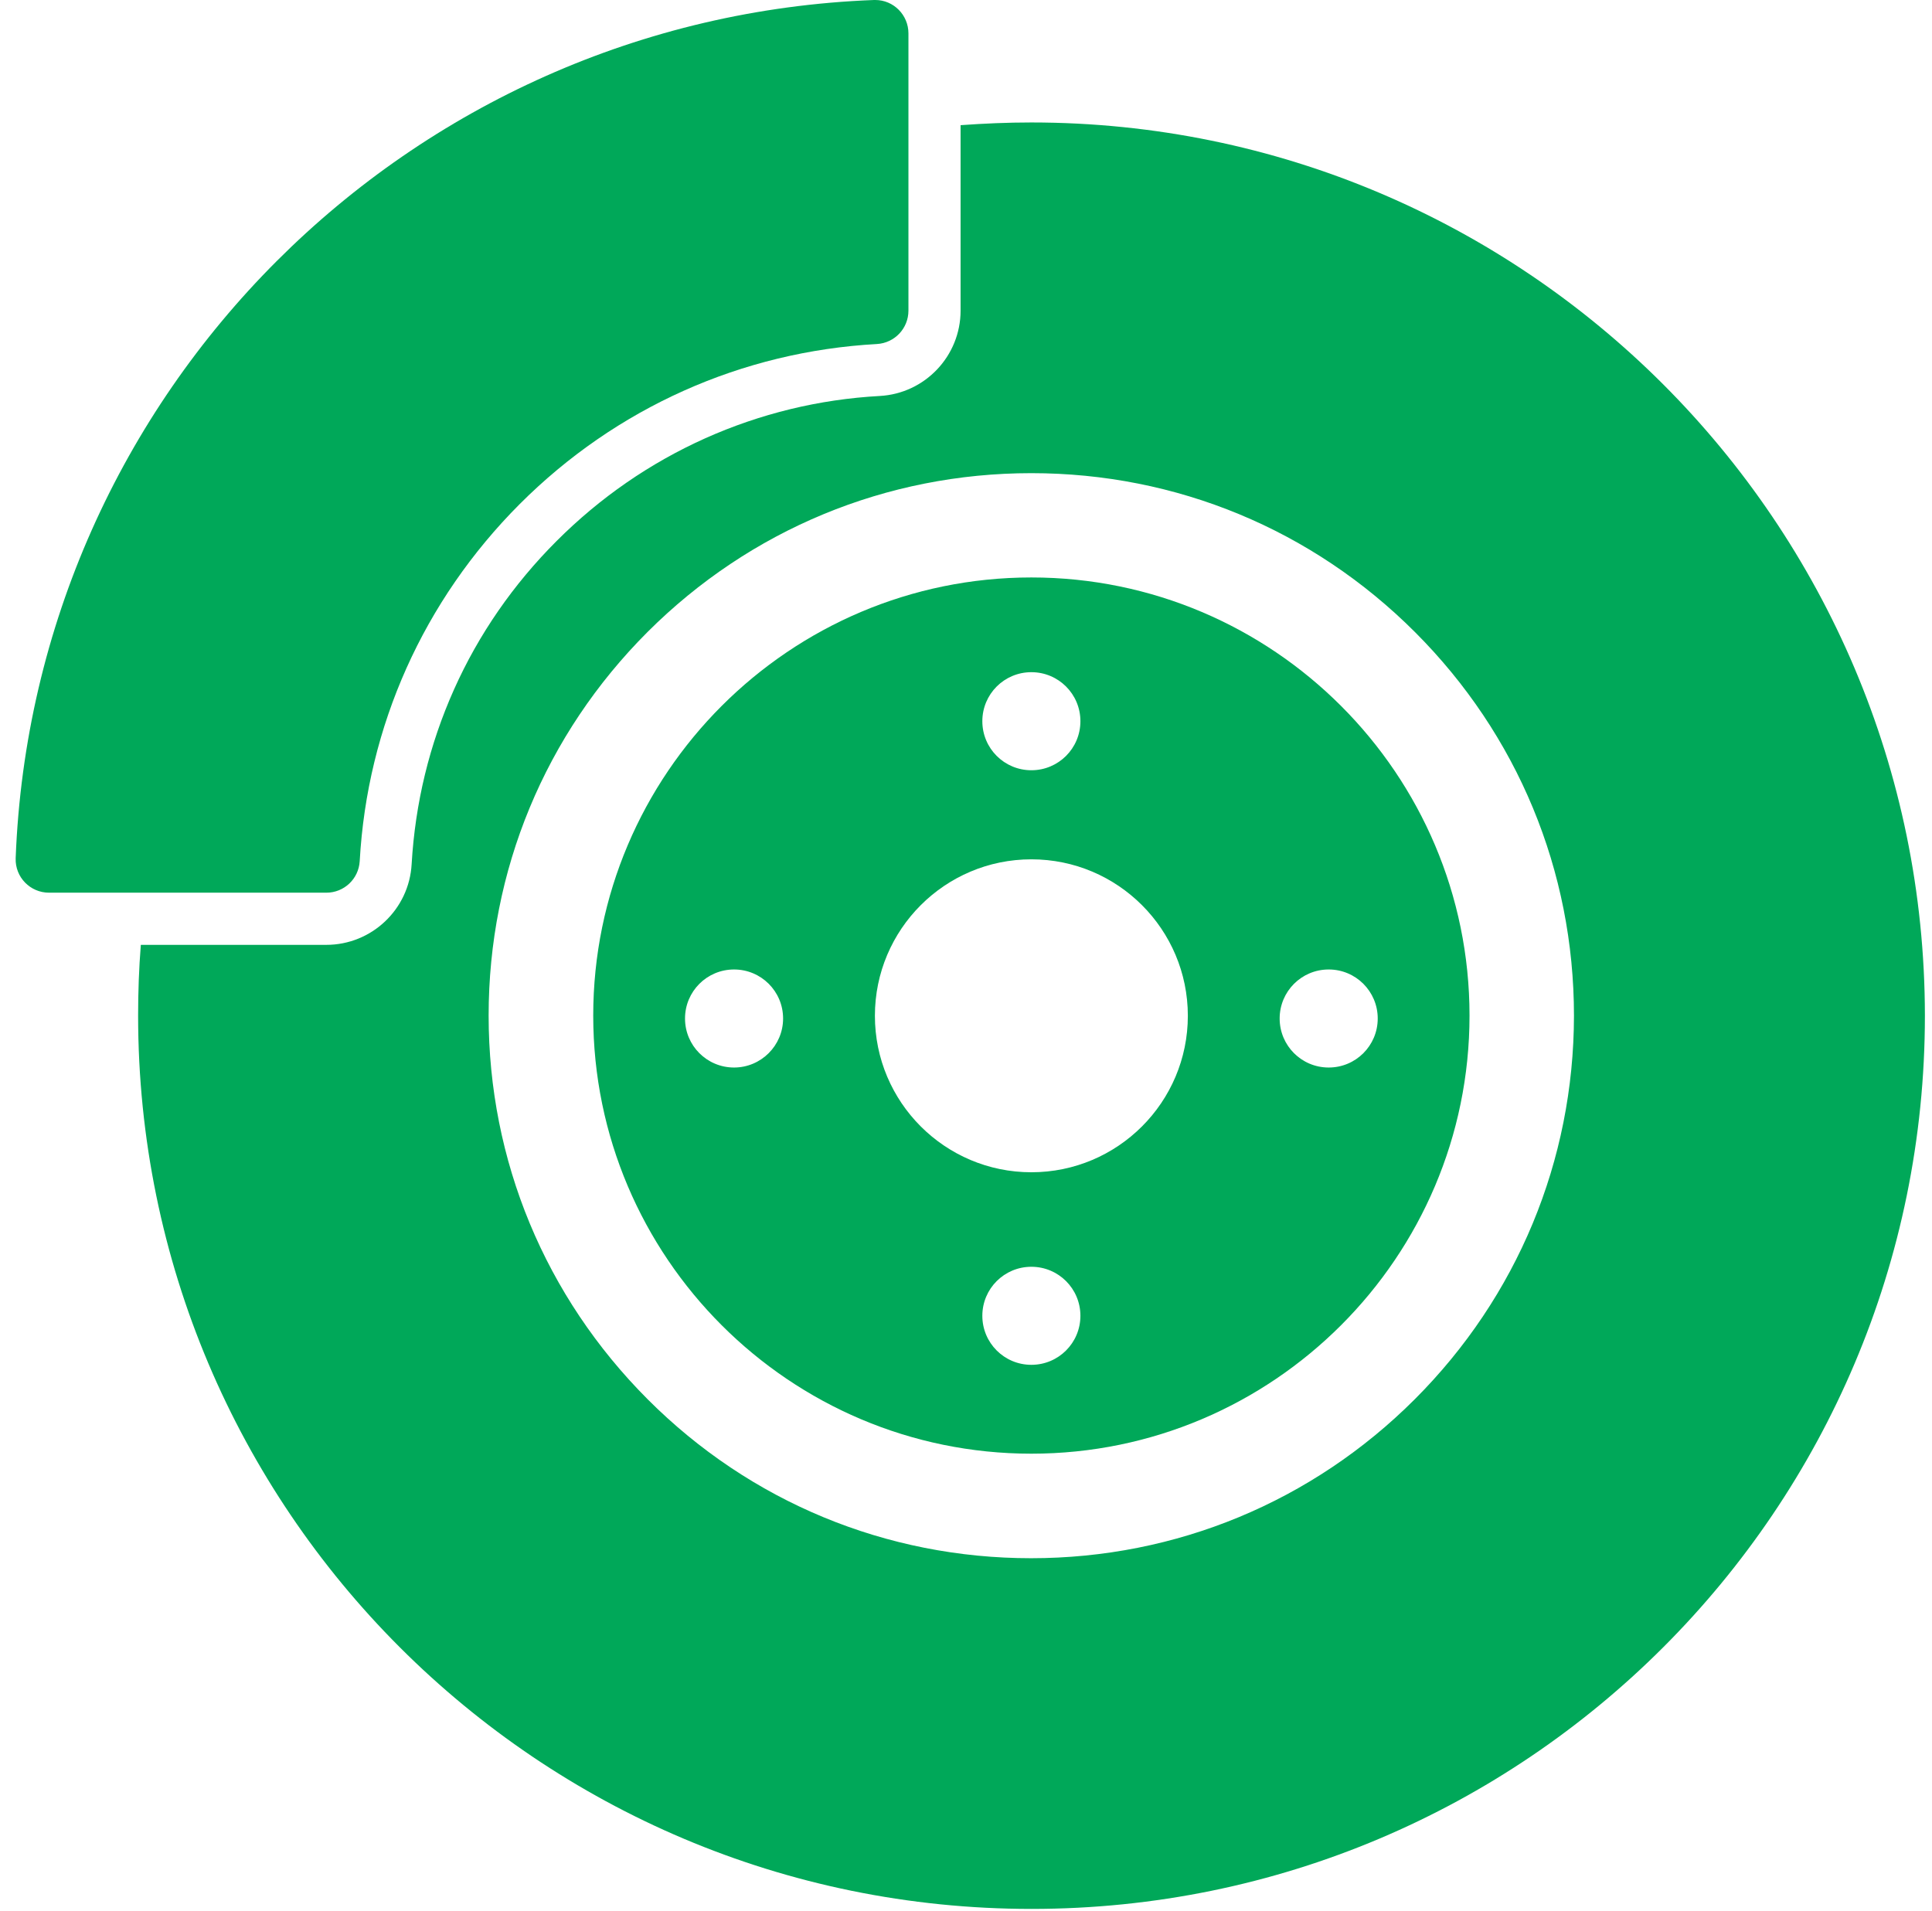
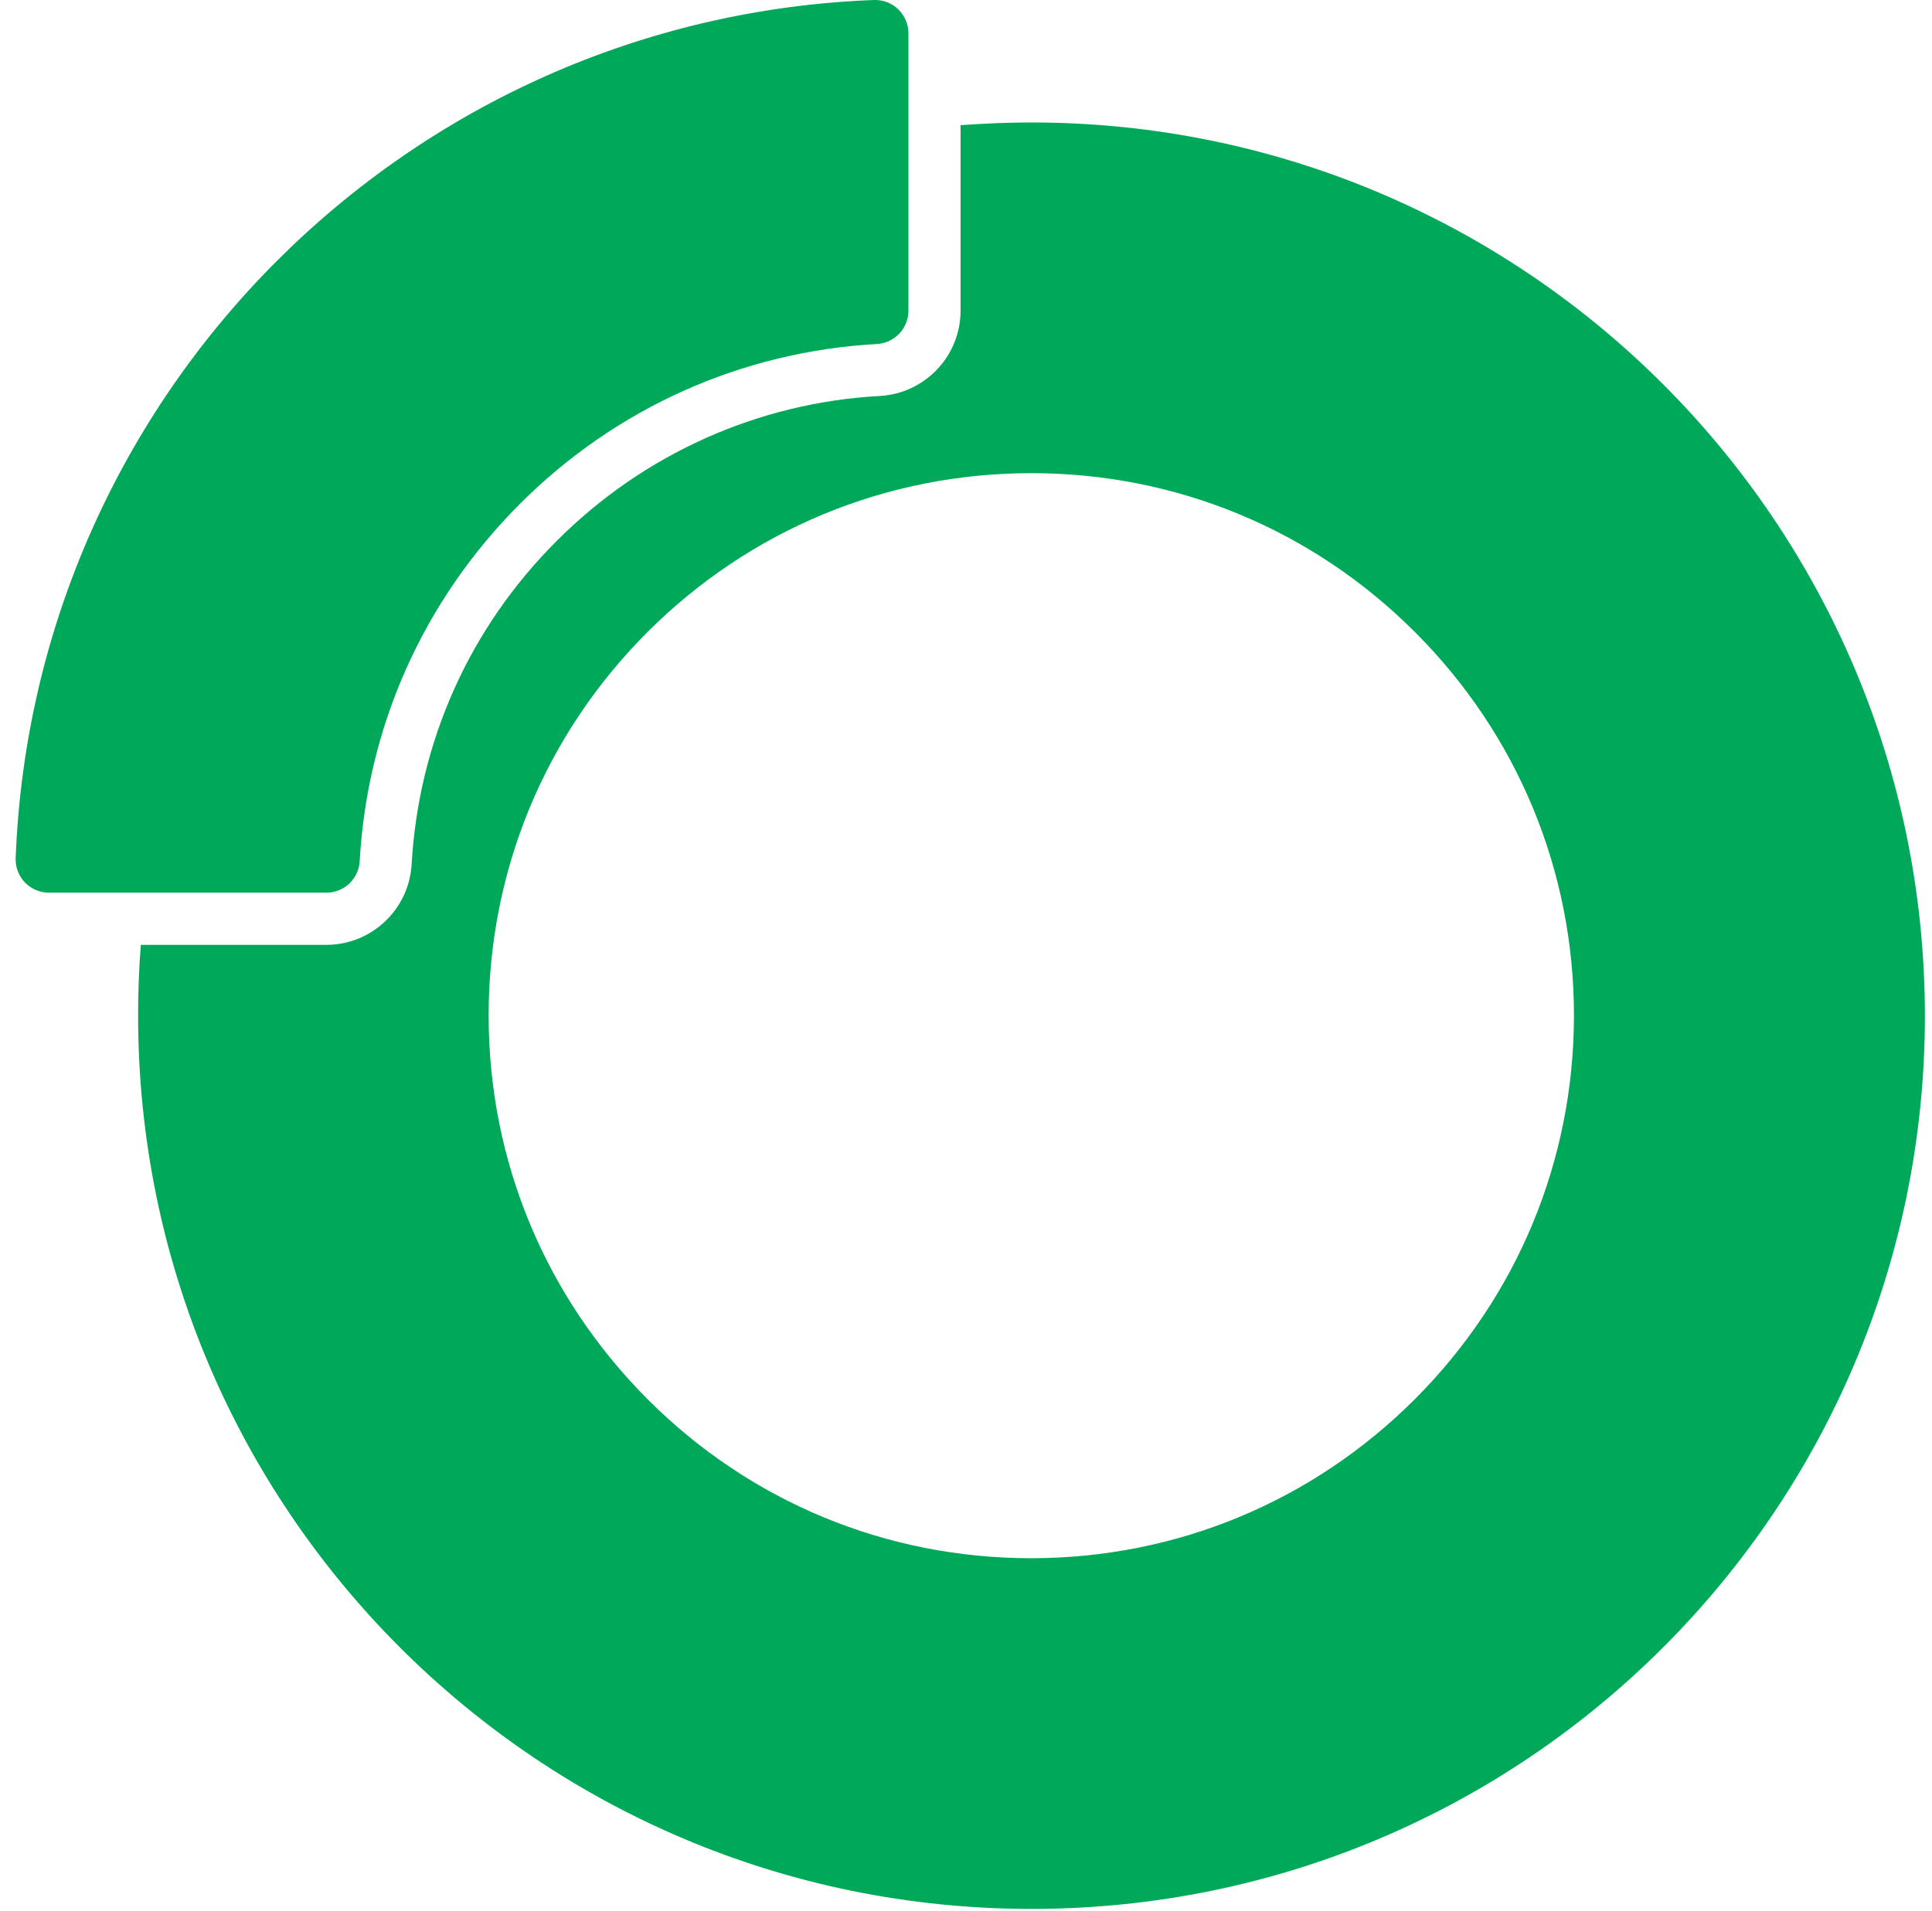
<svg xmlns="http://www.w3.org/2000/svg" width="92" height="91" viewBox="0 0 92 91" fill="none">
  <g id="Car-Brake.svg" clip-path="url(#clip0_1_2151)">
    <g id="Group">
      <g id="Group_2">
        <path id="Vector" d="M49.11 5.832C47.977 5.832 46.855 5.881 45.742 5.961V14.793C45.742 16.949 44.053 18.737 41.897 18.857C38.996 19.016 36.204 19.701 33.581 20.873C30.948 22.056 28.574 23.695 26.507 25.762C24.441 27.828 22.791 30.213 21.619 32.836C20.447 35.458 19.771 38.25 19.602 41.151C19.483 43.307 17.695 44.996 15.539 44.996H6.706C6.617 46.109 6.577 47.232 6.577 48.364C6.577 71.861 25.623 90.907 49.12 90.907C72.617 90.907 91.662 71.861 91.662 48.364C91.643 24.877 72.597 5.832 49.11 5.832ZM67.371 66.635C62.493 71.513 56.005 74.206 49.1 74.206C42.205 74.206 35.717 71.523 30.839 66.635C25.961 61.747 23.268 55.269 23.268 48.364C23.268 41.459 25.951 34.981 30.839 30.093C35.717 25.225 42.205 22.533 49.11 22.533C56.015 22.533 62.493 25.215 67.381 30.103C72.269 34.991 74.951 41.469 74.951 48.374C74.942 55.269 72.249 61.757 67.371 66.635Z" fill="#00A859" />
-         <path id="Vector_2" d="M49.113 27.5C37.608 27.5 28.249 36.859 28.249 48.364C28.249 59.87 37.608 69.228 49.113 69.228C60.618 69.228 69.977 59.87 69.977 48.364C69.977 36.859 60.618 27.5 49.113 27.5ZM49.113 32.011C50.405 32.011 51.448 33.054 51.448 34.346C51.448 35.637 50.405 36.681 49.113 36.681C47.821 36.681 46.778 35.637 46.778 34.346C46.778 33.054 47.821 32.011 49.113 32.011ZM34.955 50.838C33.664 50.838 32.62 49.795 32.62 48.504C32.62 47.212 33.664 46.169 34.955 46.169C36.247 46.169 37.29 47.212 37.29 48.504C37.29 49.795 36.237 50.838 34.955 50.838ZM49.113 64.996C47.821 64.996 46.778 63.953 46.778 62.661C46.778 61.37 47.821 60.327 49.113 60.327C50.405 60.327 51.448 61.37 51.448 62.661C51.448 63.953 50.405 64.996 49.113 64.996ZM49.113 55.826C45 55.826 41.662 52.488 41.662 48.374C41.662 44.261 45 40.923 49.113 40.923C53.226 40.923 56.564 44.261 56.564 48.374C56.564 52.488 53.226 55.826 49.113 55.826ZM65.606 48.504C65.606 49.795 64.562 50.838 63.271 50.838C61.979 50.838 60.936 49.795 60.936 48.504C60.936 47.212 61.979 46.169 63.271 46.169C64.562 46.169 65.606 47.212 65.606 48.504Z" fill="#00A859" />
        <path id="Vector_3" d="M2.336 42.512H6.965H15.54C16.384 42.512 17.079 41.857 17.129 41.012C17.487 34.584 20.169 28.593 24.75 24.003C29.34 19.413 35.331 16.74 41.759 16.383C42.603 16.333 43.259 15.638 43.259 14.793V6.219V1.589C43.259 0.715 42.553 -0 41.679 -0C41.659 -0 41.639 -0 41.62 -0C19.424 0.844 1.591 18.688 0.746 40.873C0.716 41.777 1.441 42.512 2.336 42.512Z" fill="#00A859" />
      </g>
    </g>
  </g>
  <defs>
    <clipPath id="clip0_1_2151">
      <rect width="90.897" height="90.897" fill="white" transform="translate(0.745 0.009)" />
    </clipPath>
  </defs>
</svg>